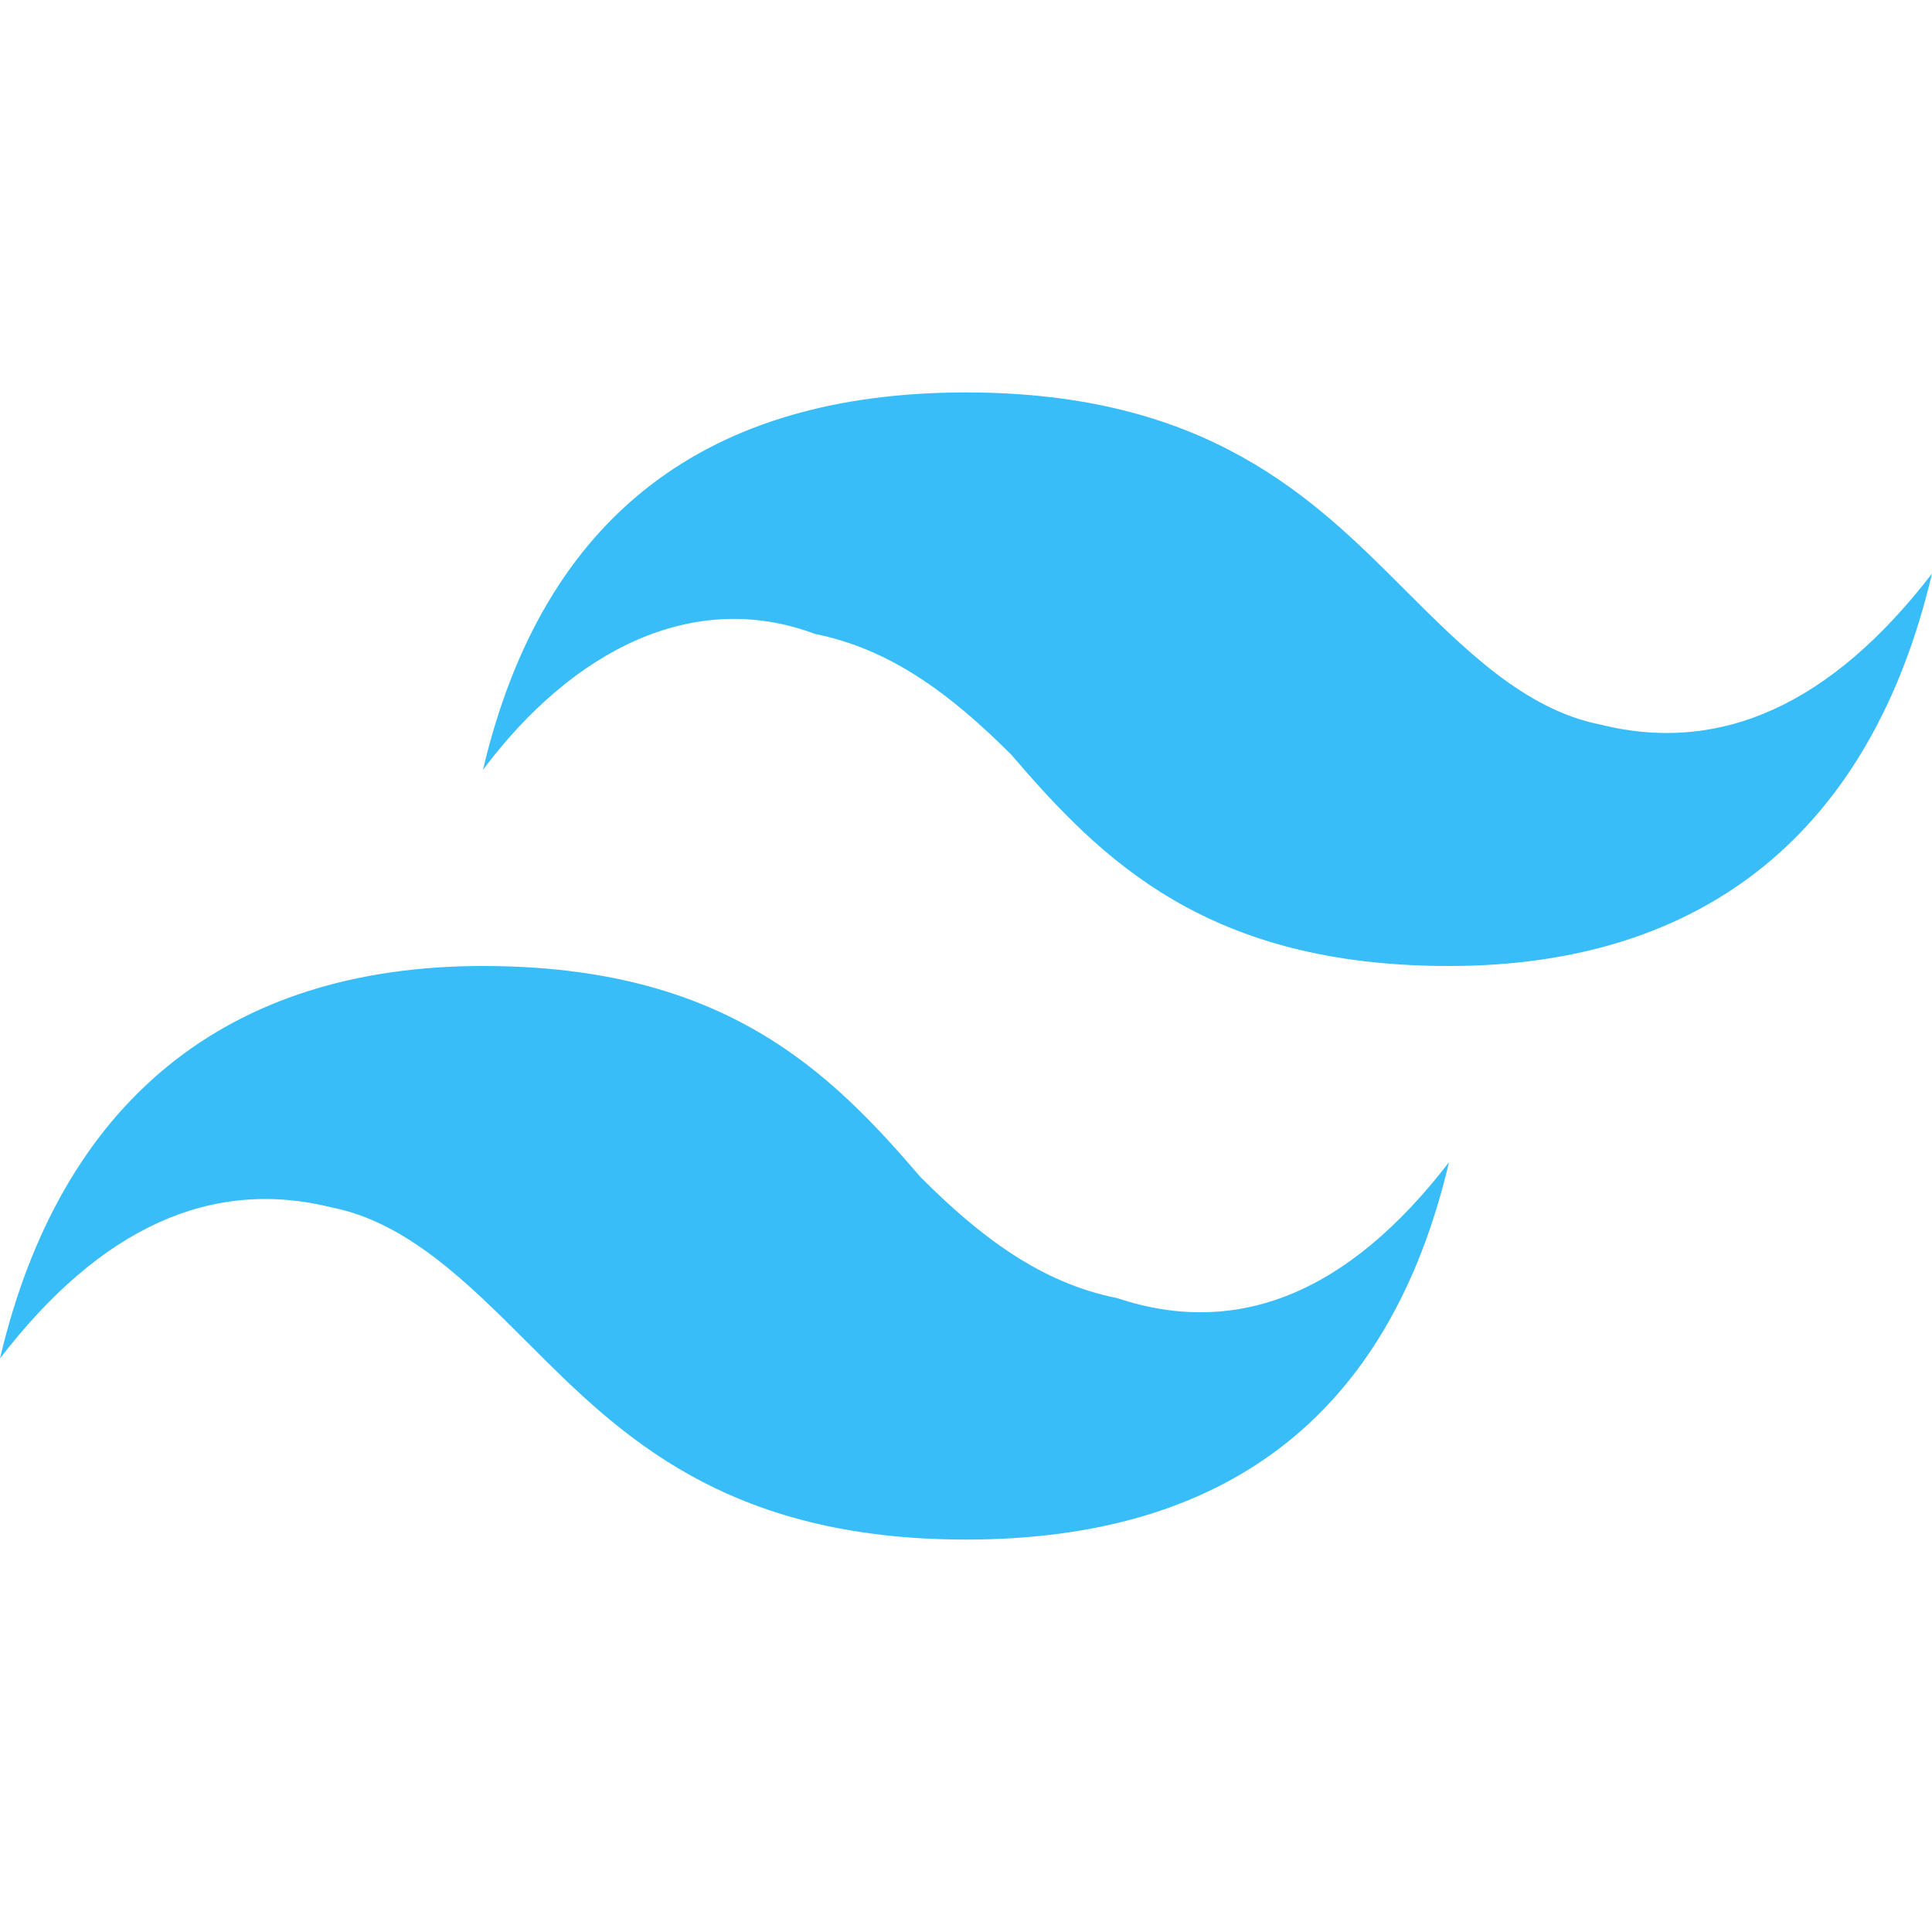
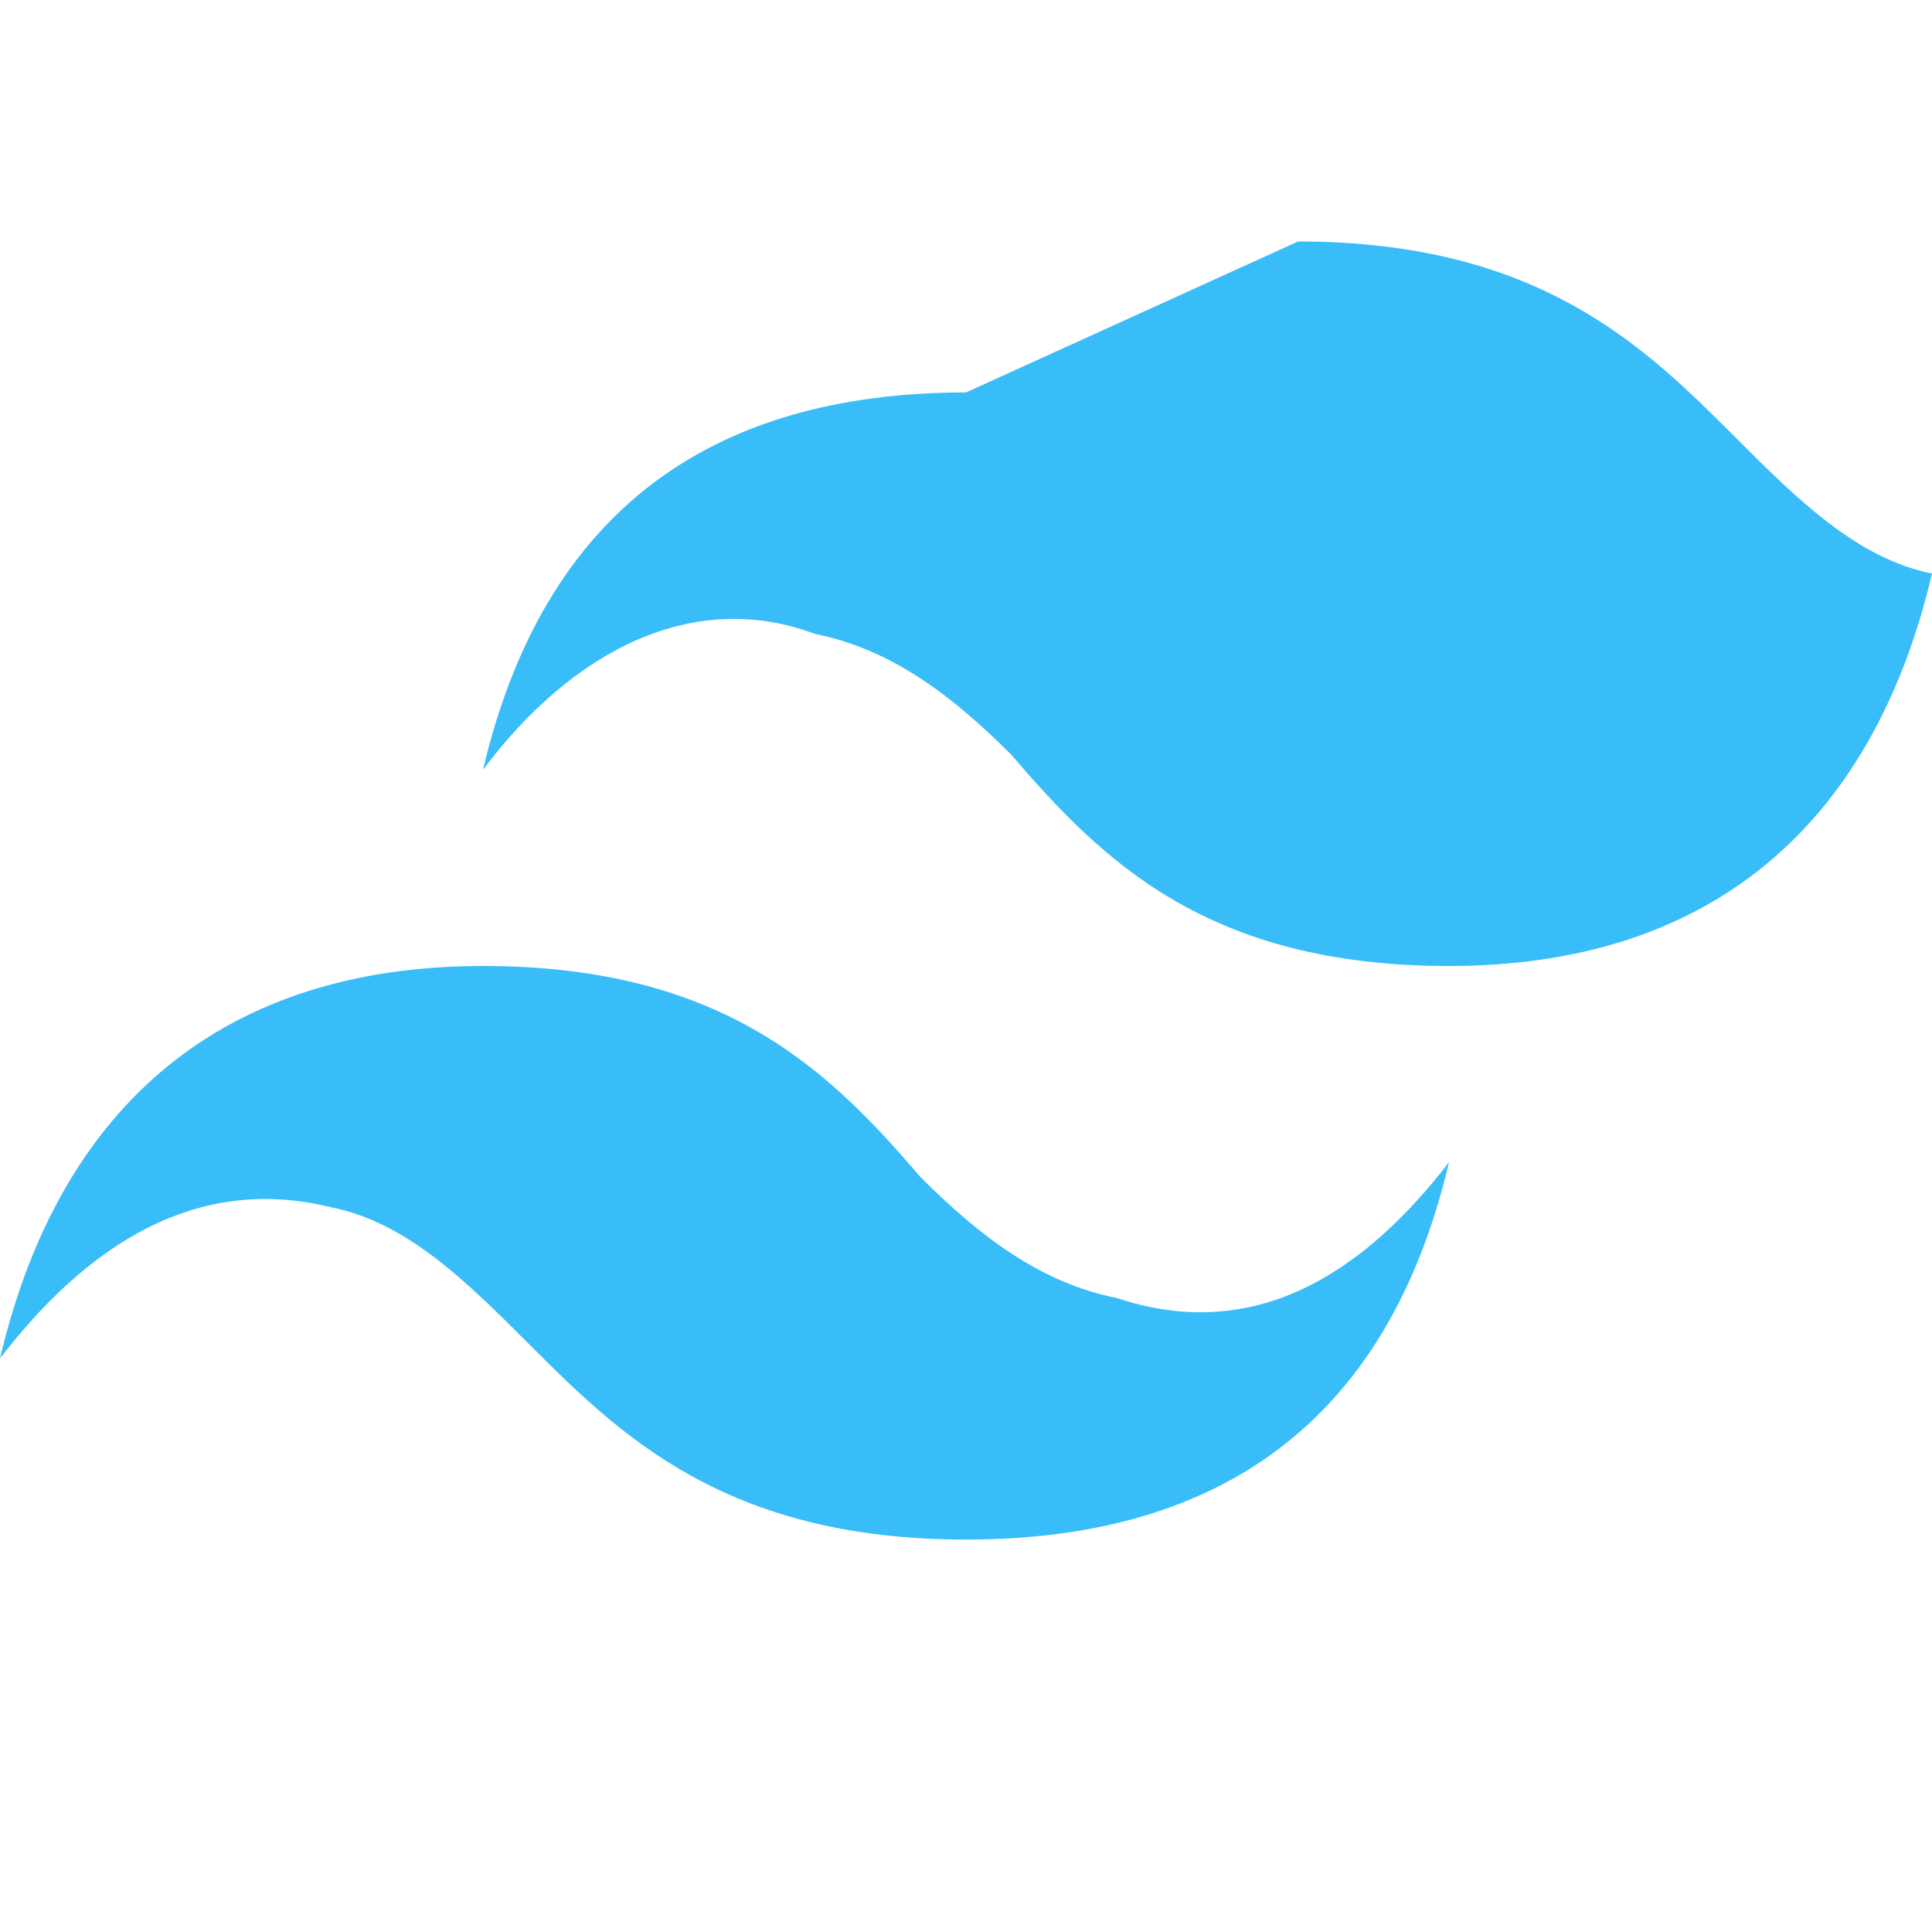
<svg xmlns="http://www.w3.org/2000/svg" width="24" height="24" viewBox="0 0 128 128">
-   <path fill="#38bdf8" d="M64 26c-17 0-28 8-32 25 6-8 14-12 22-9 5 1 9 4 13 8 6 7 13 14 29 14 17 0 28-9 32-26q-10 13-22 10c-5-1-9-5-13-9-6-6-13-13-29-13M32 64C15 64 4 73 0 90q10-13 22-10c5 1 9 5 13 9 6 6 13 13 29 13 17 0 28-8 32-25q-10 13-22 9c-5-1-9-4-13-8-6-7-13-14-29-14m0 0" />
+   <path fill="#38bdf8" d="M64 26c-17 0-28 8-32 25 6-8 14-12 22-9 5 1 9 4 13 8 6 7 13 14 29 14 17 0 28-9 32-26c-5-1-9-5-13-9-6-6-13-13-29-13M32 64C15 64 4 73 0 90q10-13 22-10c5 1 9 5 13 9 6 6 13 13 29 13 17 0 28-8 32-25q-10 13-22 9c-5-1-9-4-13-8-6-7-13-14-29-14m0 0" />
</svg>